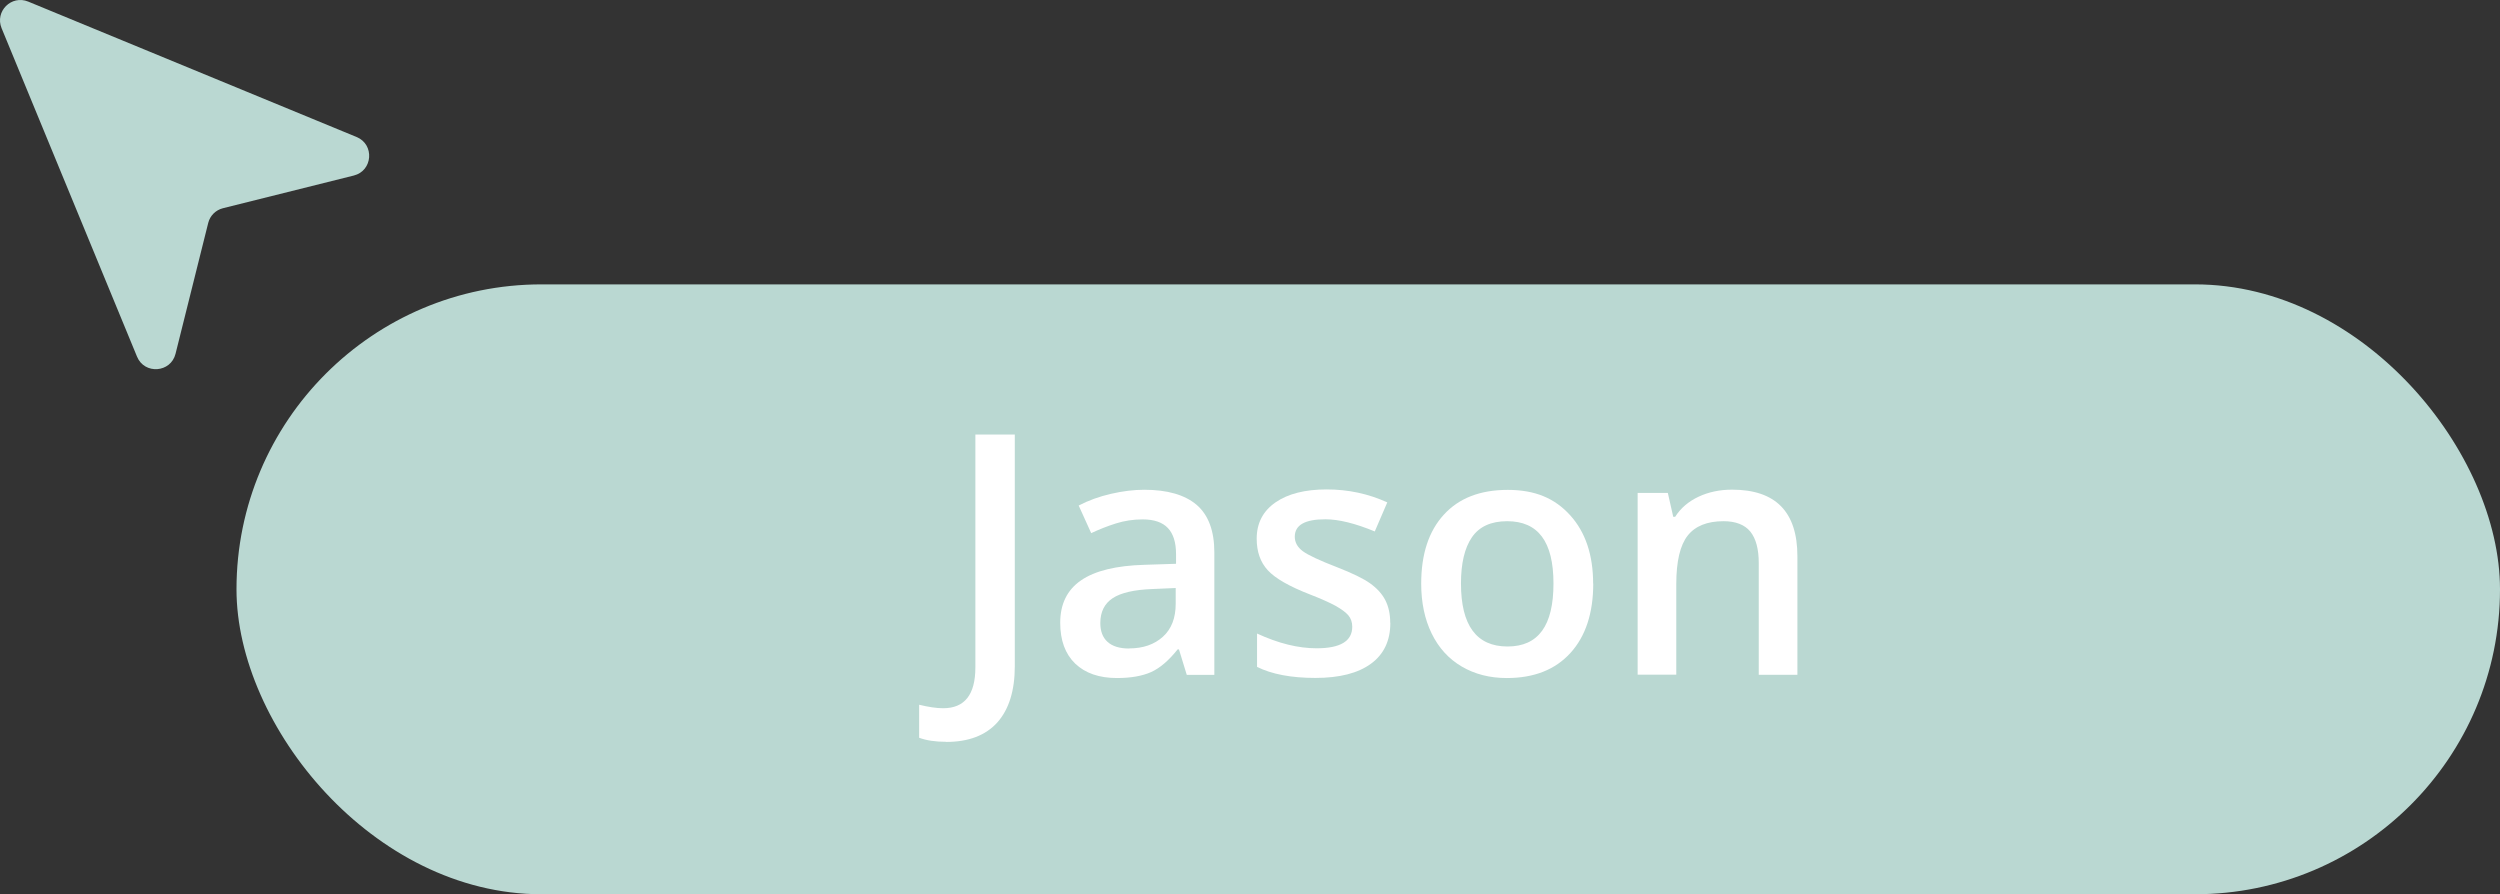
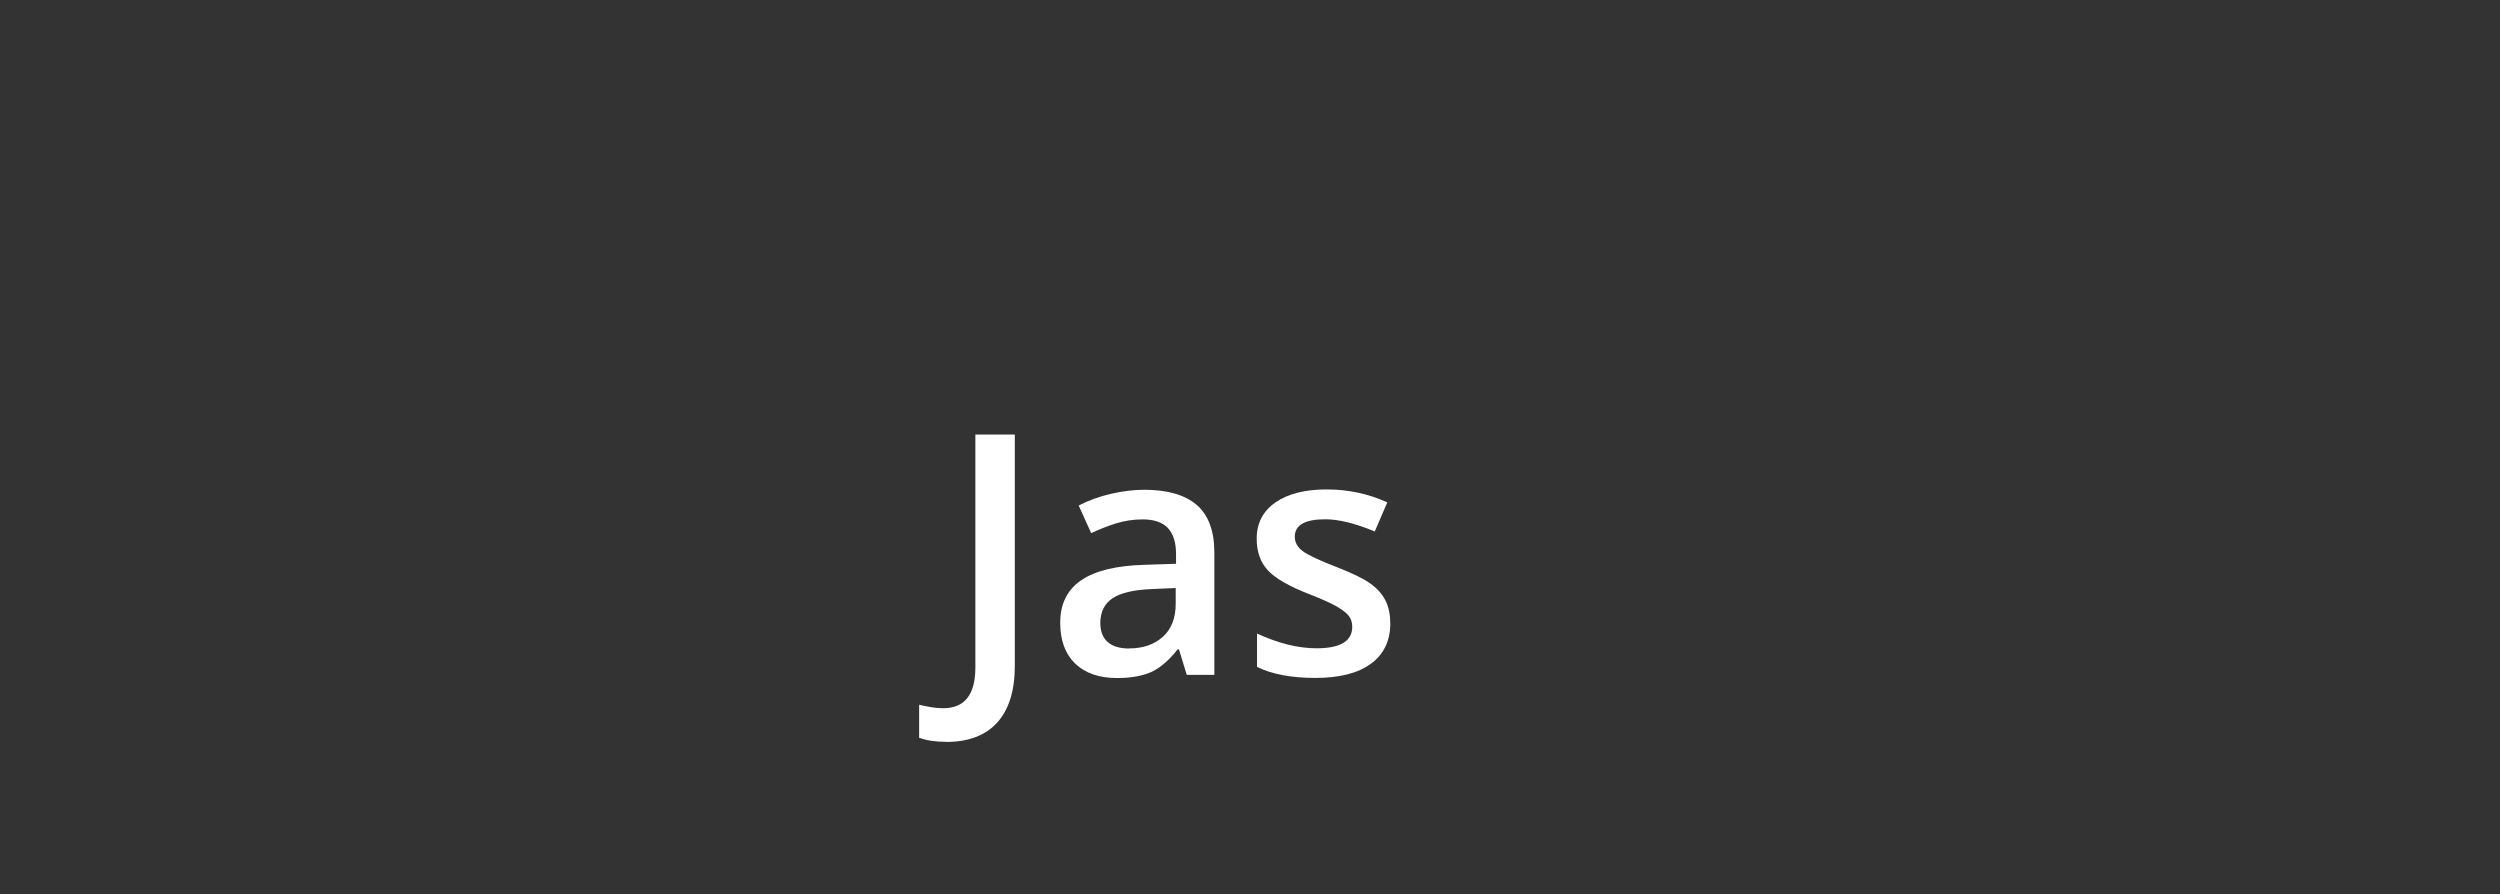
<svg xmlns="http://www.w3.org/2000/svg" id="_圖層_2" data-name="圖層 2" viewBox="0 0 221.89 79.37">
  <rect x="0" y="0" width="221.89" height="79.37" fill="#333333" stroke="none" />
  <defs>
    <style>
      .cls-1 {
        fill: #bad8d2;
      }

      .cls-2 {
        fill: #fff;
      }
    </style>
  </defs>
  <g id="Layer_1" data-name="Layer 1">
    <g>
-       <rect class="cls-1" x="20.99" y="25.24" width="200.9" height="54.13" rx="27.07" ry="27.07" />
-       <path class="cls-1" d="M.14,2.5l12.02,29.15c.66,1.61,3,1.44,3.42-.25l2.9-11.61c.16-.65.67-1.15,1.31-1.31l11.61-2.9c1.69-.42,1.86-2.76.25-3.42L2.5.14C1.01-.47-.47,1.01.14,2.5Z" />
      <g>
        <path class="cls-2" d="M83.97,65.84c-.95,0-1.75-.12-2.39-.36v-2.93c.82.2,1.53.31,2.13.31,1.91,0,2.86-1.21,2.86-3.62v-20.67h3.5v20.55c0,2.18-.52,3.84-1.55,5-1.04,1.15-2.55,1.73-4.54,1.73Z" />
        <path class="cls-2" d="M105.33,59.89l-.69-2.25h-.12c-.78.98-1.56,1.65-2.35,2.01-.79.35-1.8.53-3.03.53-1.58,0-2.82-.43-3.71-1.28-.89-.86-1.33-2.07-1.33-3.63,0-1.66.62-2.92,1.85-3.76,1.23-.85,3.12-1.31,5.64-1.38l2.79-.09v-.86c0-1.03-.24-1.8-.72-2.31-.48-.51-1.23-.77-2.24-.77-.83,0-1.62.12-2.38.36-.76.24-1.49.53-2.19.86l-1.11-2.45c.88-.46,1.83-.8,2.87-1.04s2.02-.36,2.95-.36c2.05,0,3.6.45,4.65,1.34,1.04.9,1.57,2.3,1.57,4.22v10.87h-2.45ZM100.22,57.55c1.24,0,2.24-.35,3-1.04s1.13-1.67,1.13-2.92v-1.4l-2.07.09c-1.61.06-2.79.33-3.52.81s-1.1,1.22-1.1,2.21c0,.72.21,1.28.64,1.67.43.39,1.07.59,1.92.59Z" />
        <path class="cls-2" d="M123.4,55.29c0,1.57-.57,2.78-1.72,3.62s-2.79,1.26-4.93,1.26-3.88-.33-5.18-.98v-2.96c1.9.88,3.66,1.31,5.29,1.31,2.11,0,3.16-.64,3.16-1.91,0-.41-.12-.75-.35-1.02-.23-.27-.62-.55-1.15-.85-.54-.29-1.28-.62-2.23-.99-1.86-.72-3.11-1.44-3.77-2.16-.66-.72-.98-1.65-.98-2.8,0-1.38.56-2.45,1.67-3.22s2.63-1.15,4.54-1.15,3.69.38,5.38,1.15l-1.11,2.58c-1.74-.72-3.2-1.08-4.39-1.08-1.81,0-2.71.51-2.71,1.55,0,.5.24.93.71,1.28.47.35,1.5.83,3.08,1.44,1.33.52,2.3.99,2.9,1.42.6.43,1.05.92,1.34,1.48.29.56.44,1.23.44,2.01Z" />
-         <path class="cls-2" d="M141.41,51.79c0,2.63-.68,4.69-2.03,6.17-1.35,1.48-3.23,2.22-5.64,2.22-1.51,0-2.84-.34-4-1.02s-2.05-1.66-2.67-2.93c-.62-1.27-.93-2.75-.93-4.43,0-2.62.67-4.66,2.01-6.12,1.34-1.47,3.23-2.2,5.67-2.2s4.18.75,5.54,2.25,2.04,3.53,2.04,6.07ZM129.67,51.79c0,3.72,1.38,5.59,4.13,5.59s4.08-1.86,4.08-5.59-1.37-5.53-4.11-5.53c-1.44,0-2.48.48-3.13,1.43-.65.95-.97,2.32-.97,4.1Z" />
-         <path class="cls-2" d="M159.54,59.89h-3.44v-9.92c0-1.24-.25-2.17-.75-2.79-.5-.61-1.3-.92-2.38-.92-1.45,0-2.51.43-3.18,1.28s-1.01,2.29-1.01,4.3v8.04h-3.43v-16.13h2.68l.48,2.12h.17c.49-.77,1.18-1.36,2.07-1.78s1.89-.63,2.98-.63c3.87,0,5.8,1.97,5.8,5.91v10.52Z" />
      </g>
    </g>
  </g>
</svg>